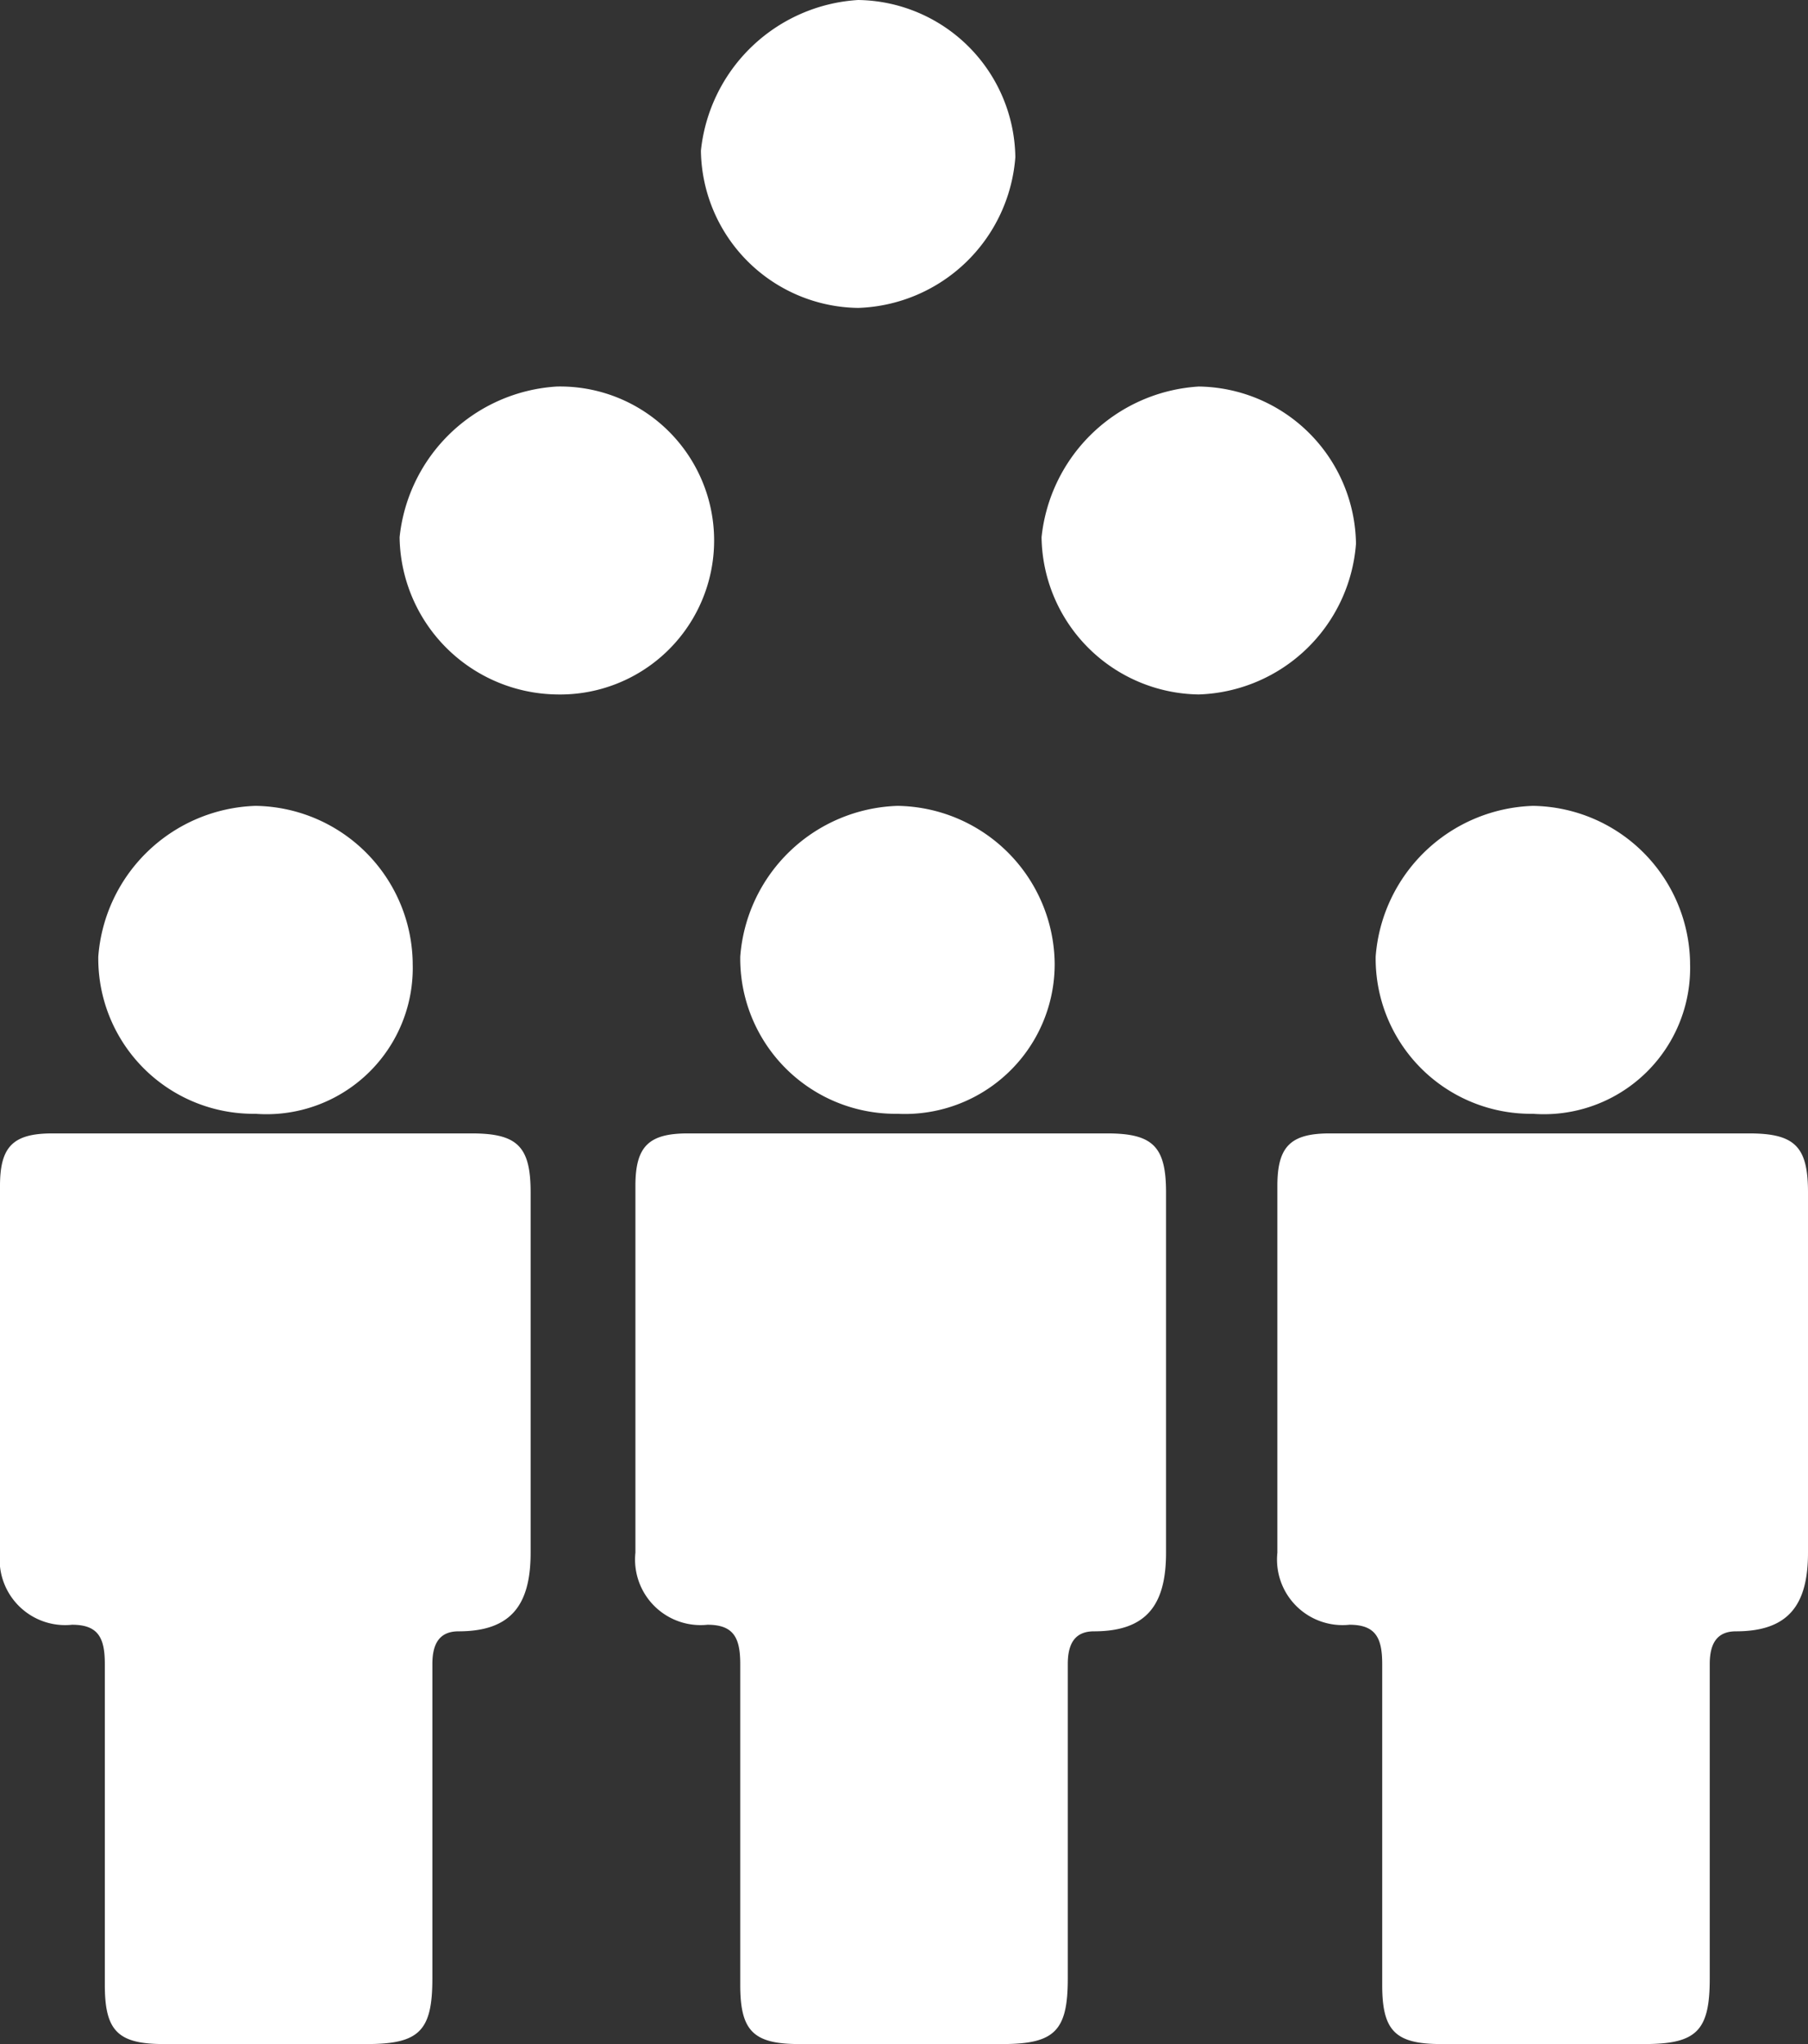
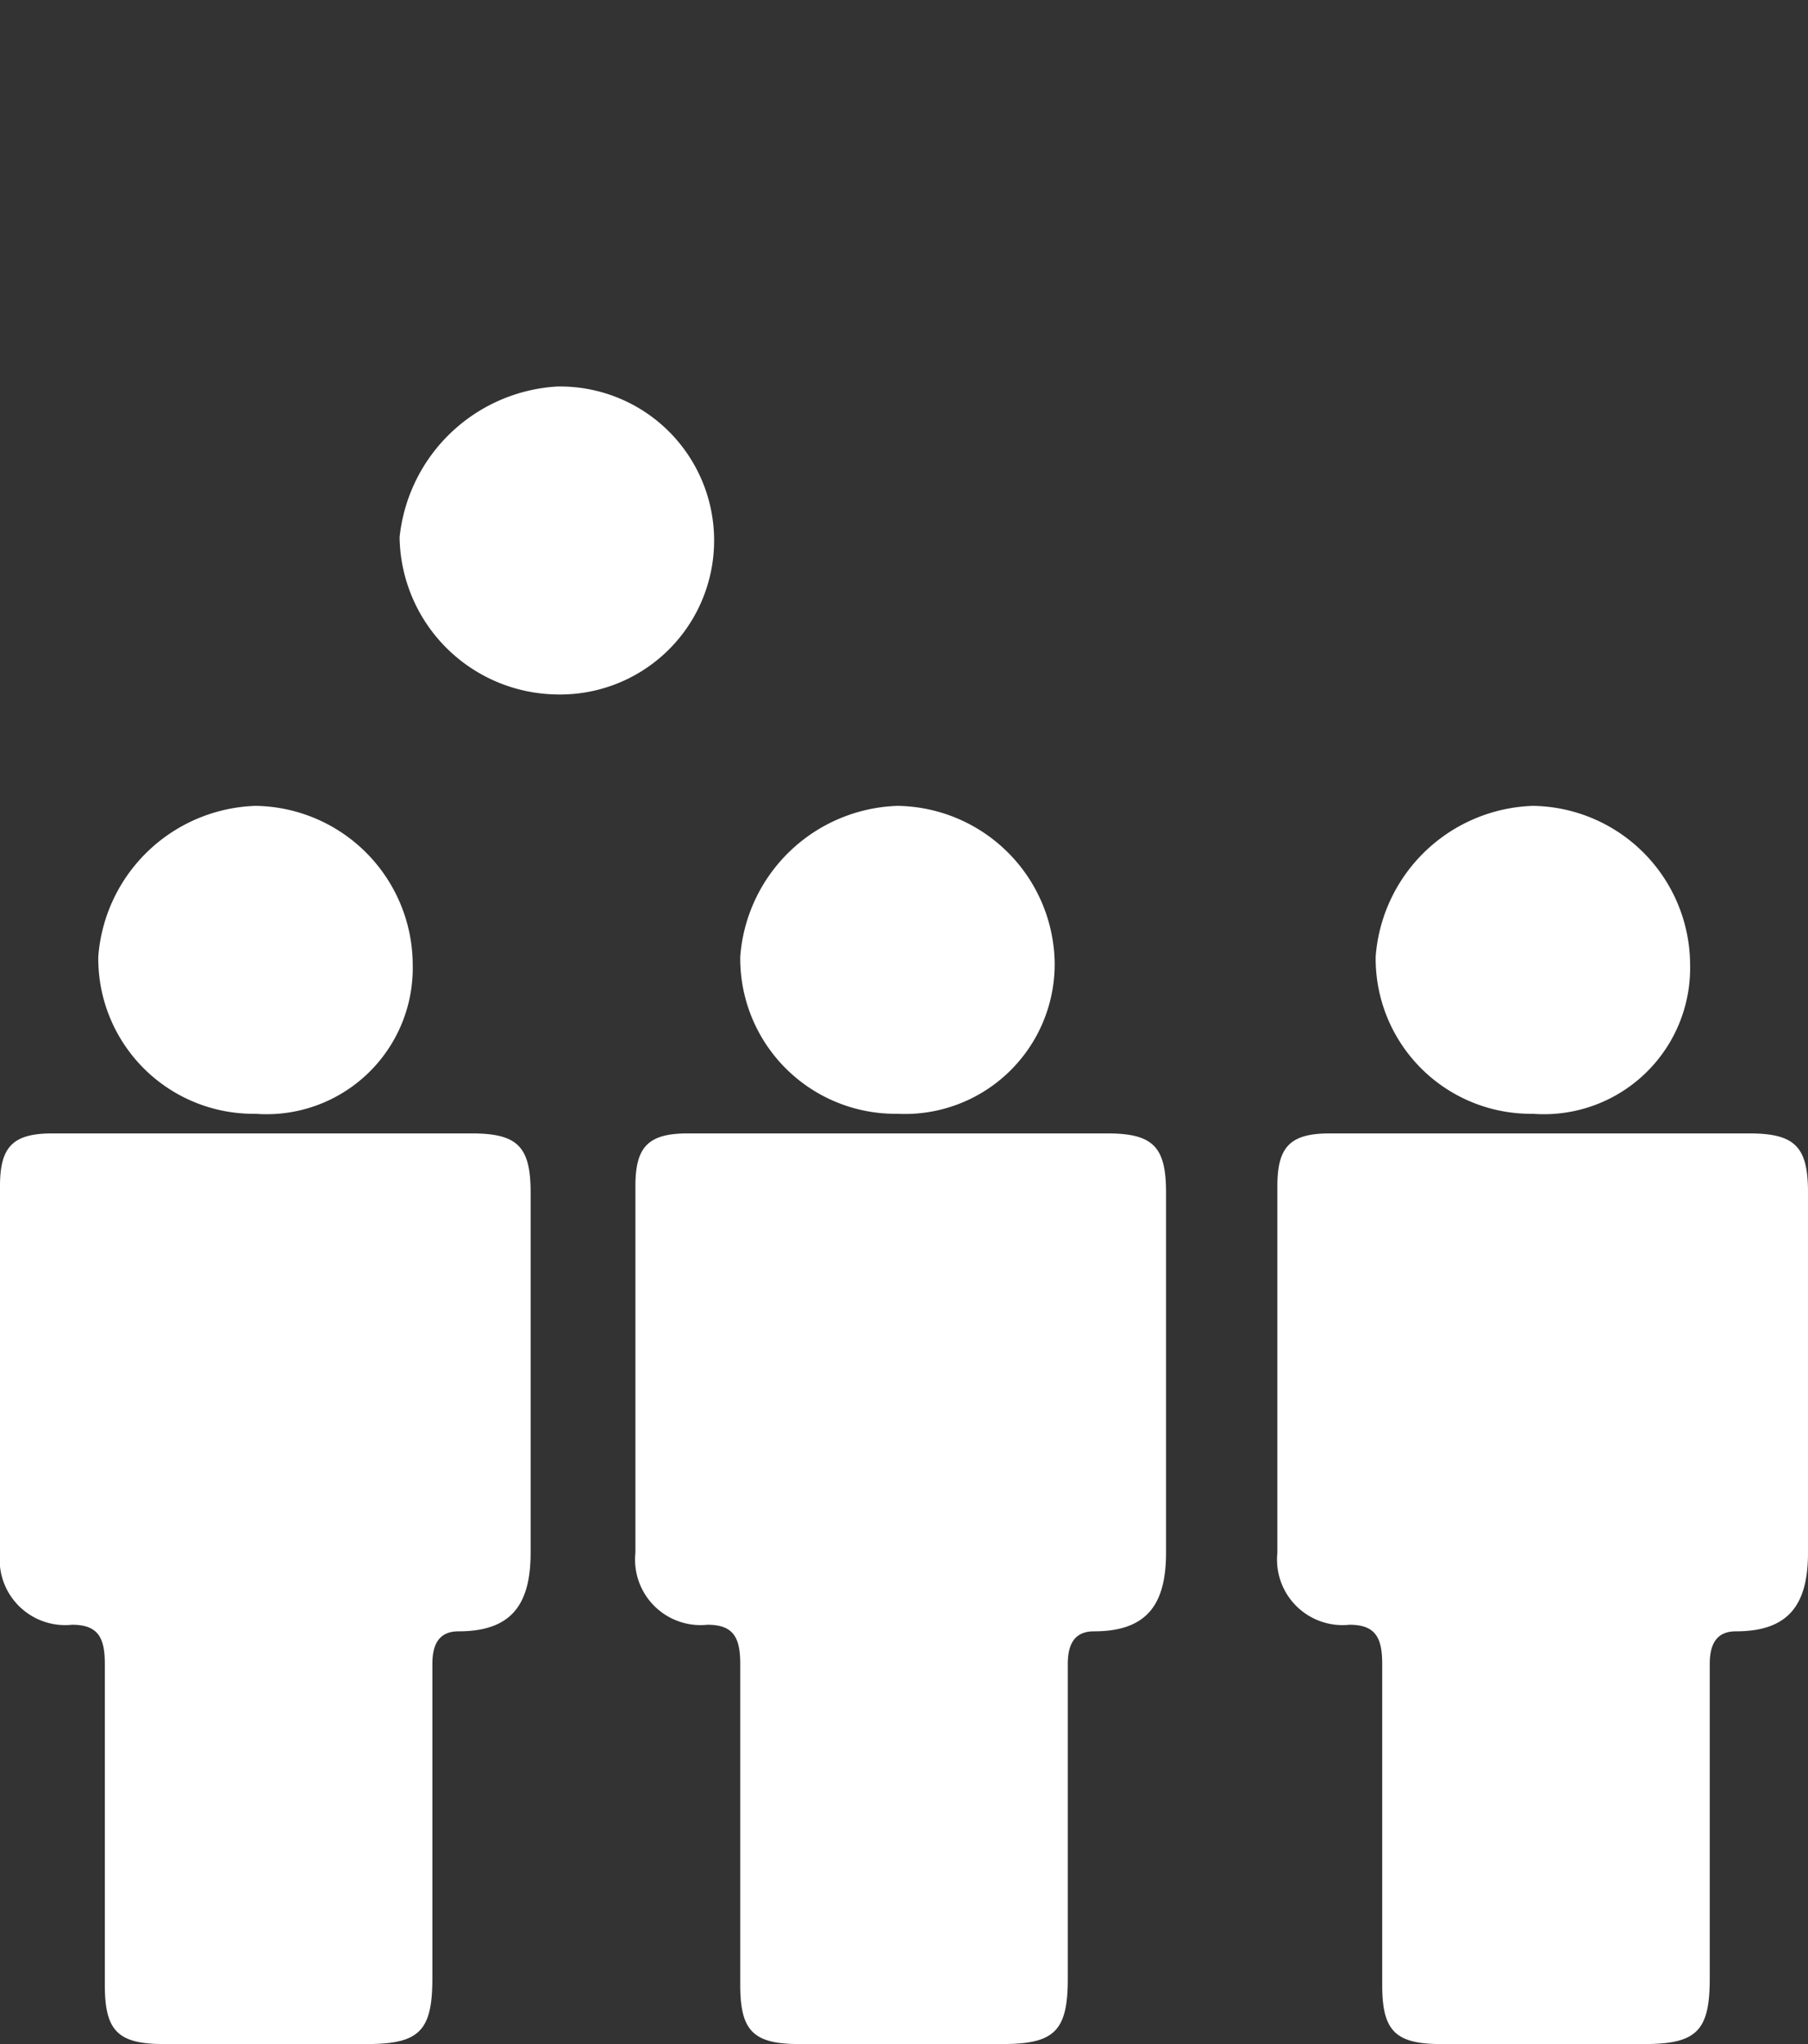
<svg xmlns="http://www.w3.org/2000/svg" id="communities" width="50.326" height="56.89" viewBox="0 0 50.326 56.89">
  <rect x="0" y="0" width="50.326" height="56.89" fill="#333333" stroke="none" />
  <path id="Path_45" data-name="Path 45" d="M313.97,395.564v4.923c0,1.459-.547,2.188-2.006,2.188-.547,0-.729.365-.729.912v8.752c0,1.459-.365,1.823-1.823,1.823h-5.653c-1.276,0-1.641-.365-1.641-1.641v-8.935c0-.729-.182-1.094-.912-1.094a1.824,1.824,0,0,1-2.006-2.006V390.276c0-1.094.365-1.459,1.459-1.459h11.67c1.276,0,1.641.365,1.641,1.641C313.97,392.281,313.97,393.923,313.97,395.564Zm-3.1-11.487a4.437,4.437,0,0,0-4.376-4.376,4.538,4.538,0,0,0-4.376,4.194,4.32,4.32,0,0,0,4.376,4.376A4.169,4.169,0,0,0,310.87,384.076Z" transform="translate(-281.513 -357.272)" fill="#fff" />
  <path id="Path_46" data-name="Path 46" d="M299.976,381.87a4.437,4.437,0,0,1-4.376-4.376,4.688,4.688,0,0,1,4.376-4.194,4.286,4.286,0,1,1,0,8.57Z" transform="translate(-284.477 -362.542)" fill="#fff" />
-   <path id="Path_47" data-name="Path 47" d="M309.776,381.87a4.437,4.437,0,0,1-4.376-4.376,4.688,4.688,0,0,1,4.376-4.194,4.437,4.437,0,0,1,4.376,4.376A4.538,4.538,0,0,1,309.776,381.87Z" transform="translate(-276.408 -362.542)" fill="#fff" />
  <path id="Path_48" data-name="Path 48" d="M304.27,395.564v4.923c0,1.459-.547,2.188-2.006,2.188-.547,0-.729.365-.729.912v8.752c0,1.459-.365,1.823-1.823,1.823h-5.653c-1.276,0-1.641-.365-1.641-1.641v-8.935c0-.729-.182-1.094-.912-1.094a1.824,1.824,0,0,1-2.006-2.006V390.276c0-1.094.365-1.459,1.459-1.459h11.67c1.276,0,1.641.365,1.641,1.641C304.27,392.281,304.27,393.923,304.27,395.564Zm-3.282-11.487a4.437,4.437,0,0,0-4.376-4.376,4.538,4.538,0,0,0-4.376,4.194,4.32,4.32,0,0,0,4.376,4.376A4.069,4.069,0,0,0,300.987,384.076Z" transform="translate(-289.5 -357.272)" fill="#fff" />
  <path id="Path_49" data-name="Path 49" d="M323.77,395.564v4.923c0,1.459-.547,2.188-2.006,2.188-.547,0-.729.365-.729.912v8.752c0,1.459-.365,1.823-1.823,1.823h-5.653c-1.276,0-1.641-.365-1.641-1.641v-8.935c0-.729-.182-1.094-.912-1.094A1.824,1.824,0,0,1,309,400.487V390.276c0-1.094.365-1.459,1.459-1.459h11.67c1.276,0,1.641.365,1.641,1.641C323.77,392.281,323.77,393.923,323.77,395.564Zm-3.282-11.487a4.437,4.437,0,0,0-4.376-4.376,4.538,4.538,0,0,0-4.376,4.194,4.32,4.32,0,0,0,4.376,4.376A4.069,4.069,0,0,0,320.487,384.076Z" transform="translate(-273.444 -357.272)" fill="#fff" />
-   <path id="Path_50" data-name="Path 50" d="M304.576,375.97a4.437,4.437,0,0,1-4.376-4.376,4.688,4.688,0,0,1,4.376-4.194,4.437,4.437,0,0,1,4.376,4.376A4.538,4.538,0,0,1,304.576,375.97Z" transform="translate(-280.69 -367.4)" fill="#fff" />
</svg>